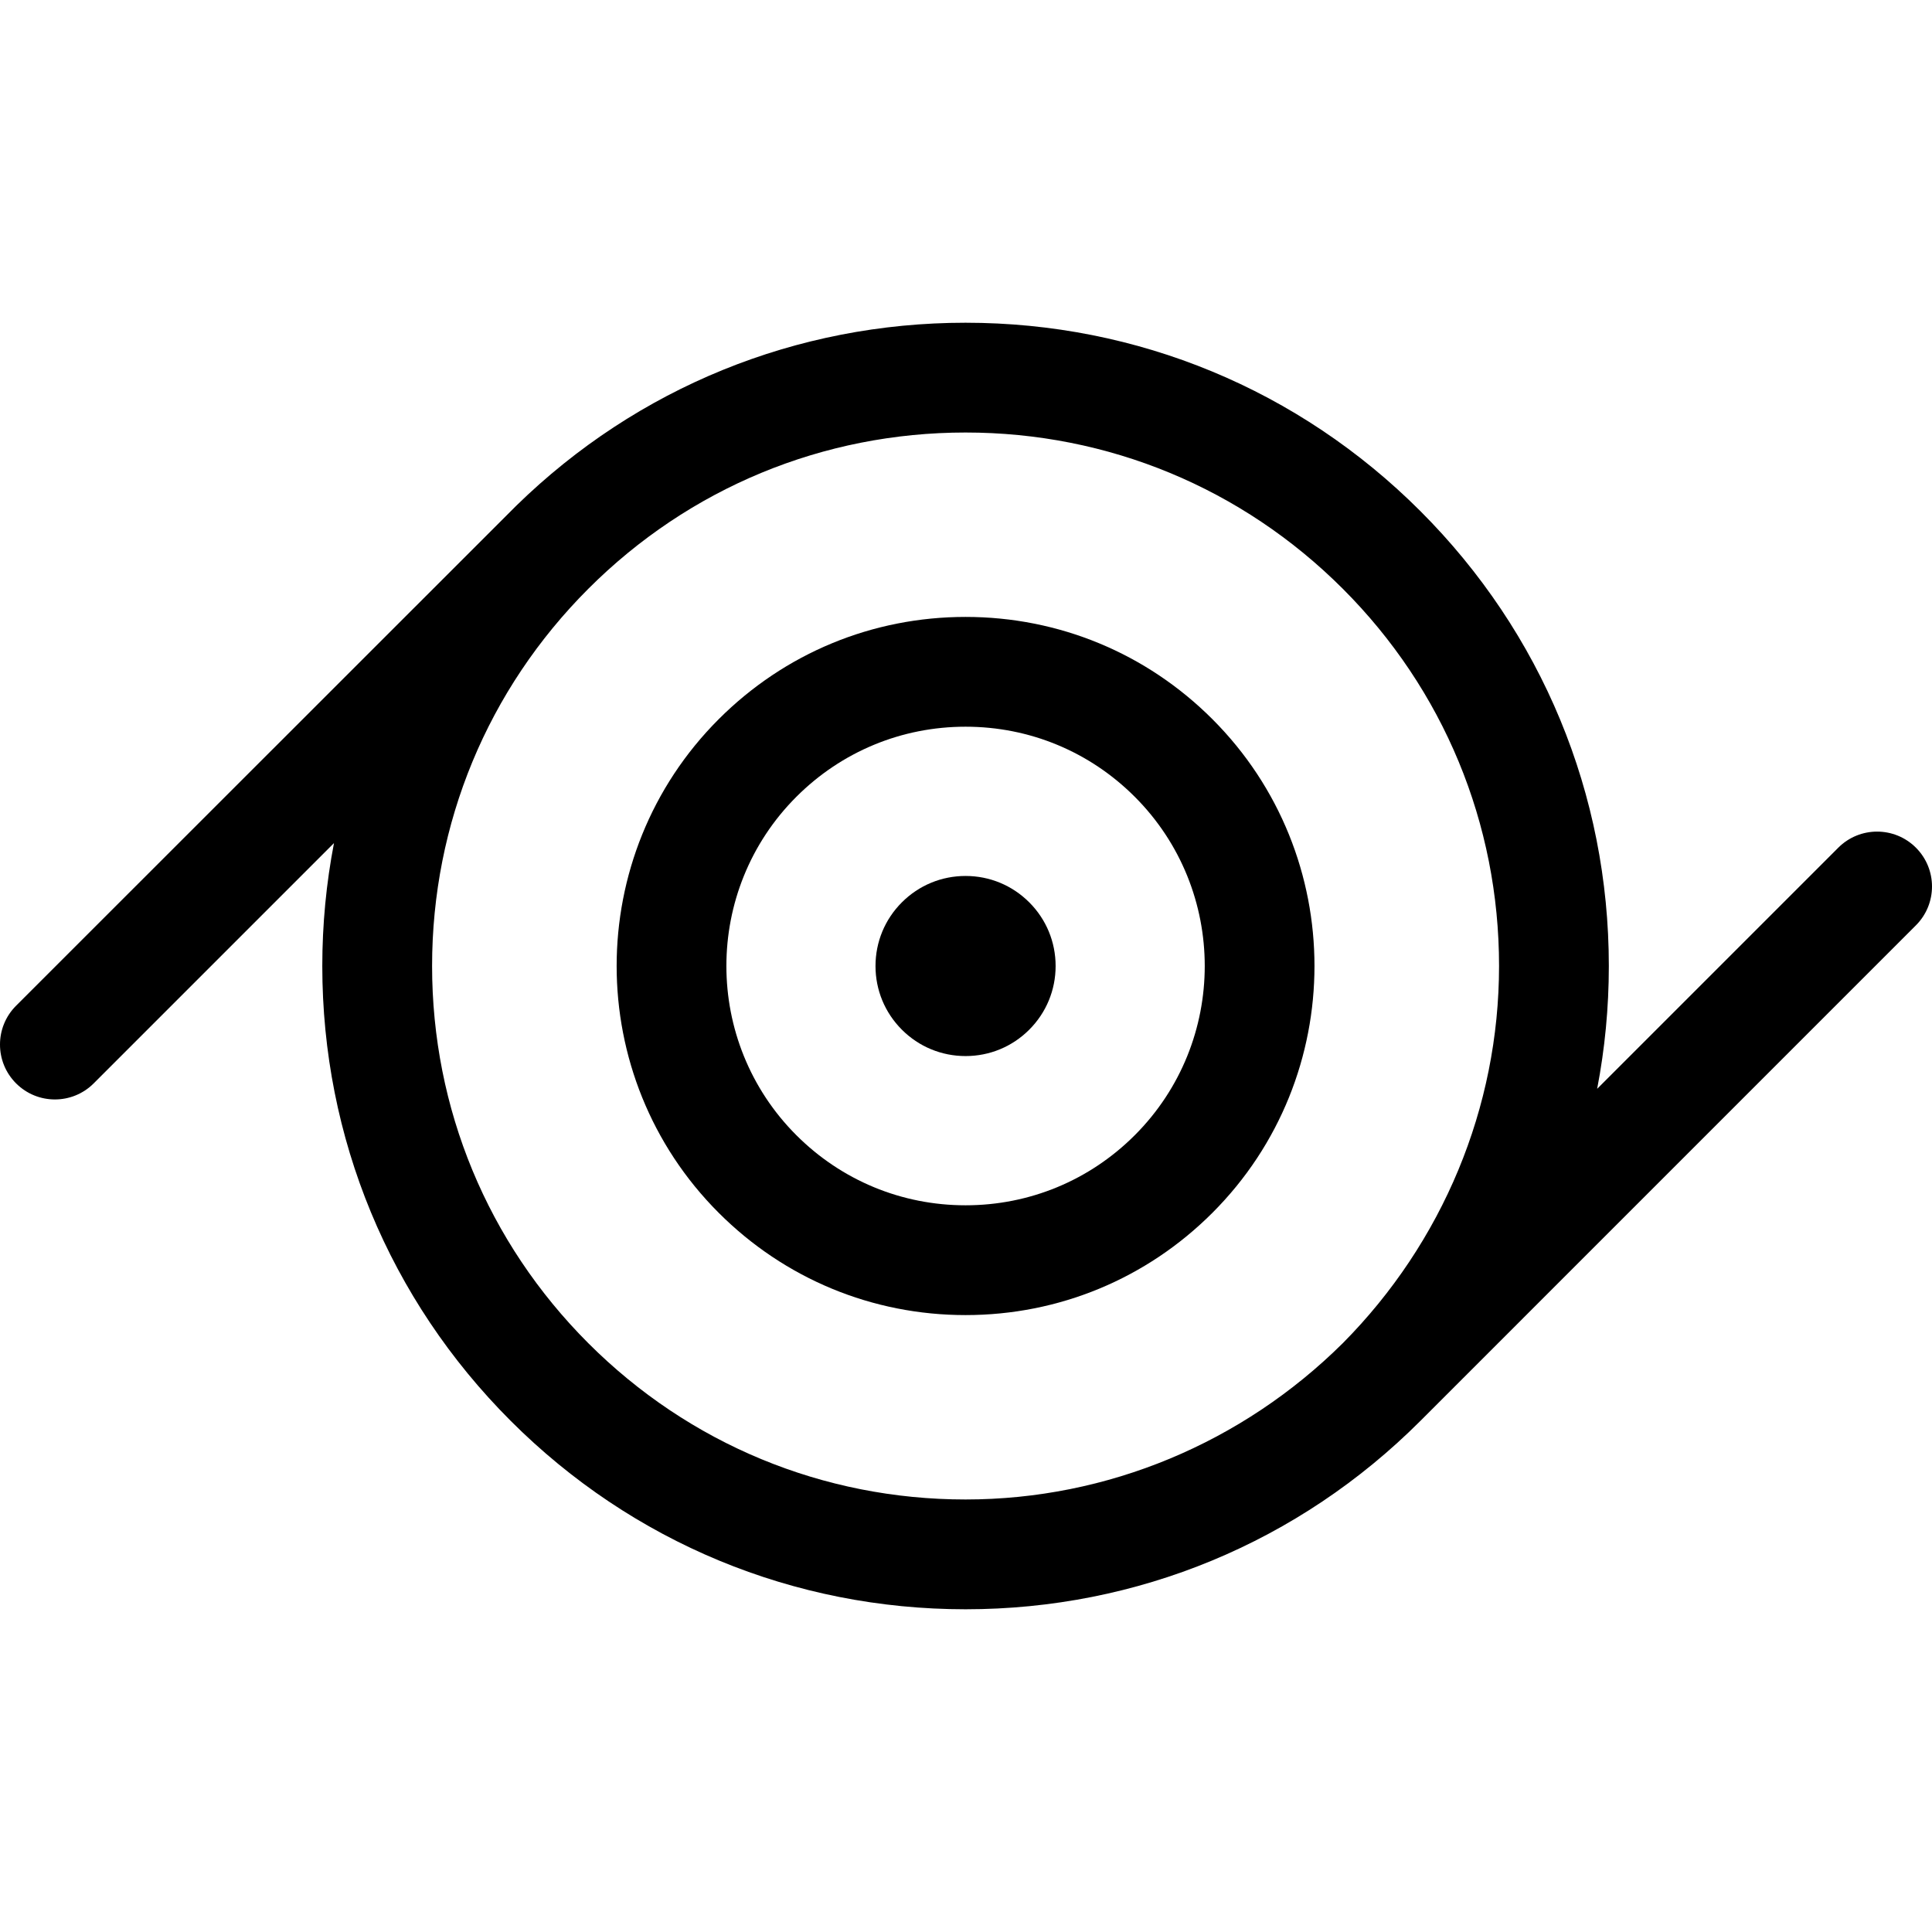
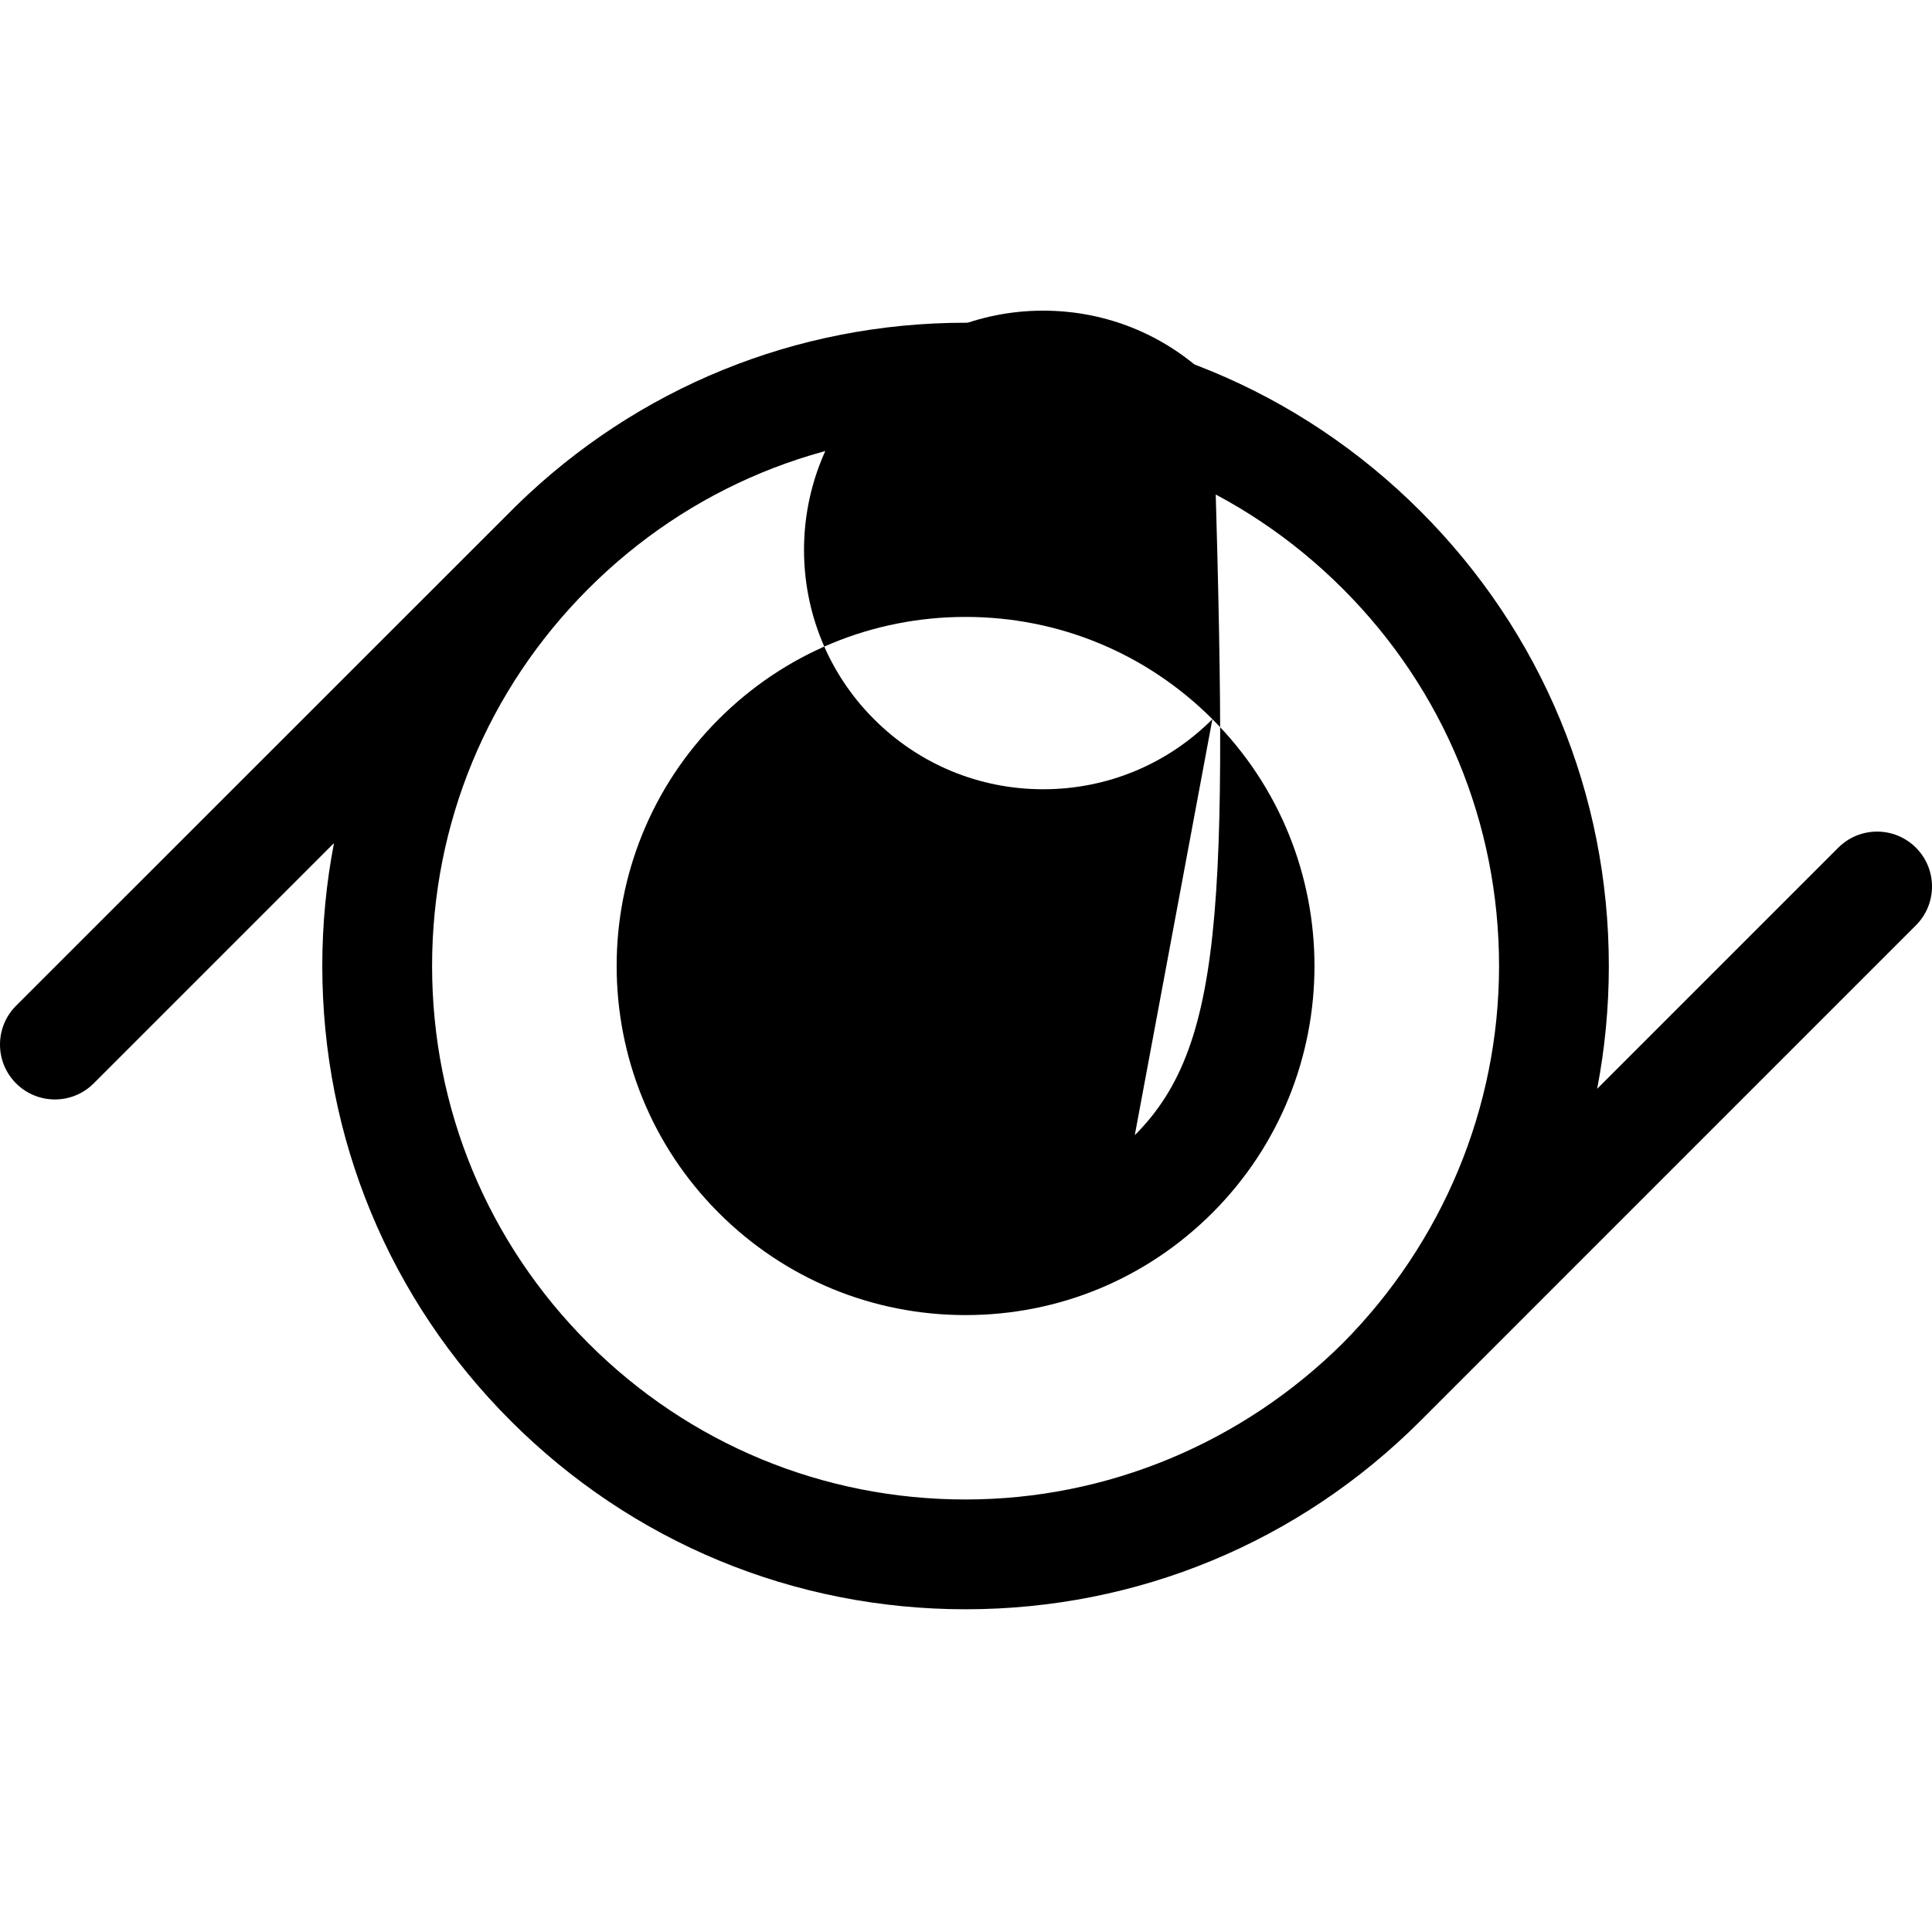
<svg xmlns="http://www.w3.org/2000/svg" fill="#000000" height="800px" width="800px" version="1.1" id="Capa_1" viewBox="0 0 492.729 492.729" xml:space="preserve">
  <g>
-     <path d="M309.205,183.413c-16.815-16.815-39.172-26.076-62.952-26.076c-23.781,0-46.137,9.261-62.952,26.076   c-34.712,34.712-34.712,91.193,0,125.904c16.815,16.815,39.172,26.076,62.952,26.076c23.78,0,46.137-9.26,62.952-26.076   C343.918,274.606,343.918,218.125,309.205,183.413z M289.407,289.519c-11.527,11.526-26.852,17.874-43.153,17.874   c-16.301,0-31.626-6.348-43.153-17.875c-23.794-23.795-23.794-62.512,0.001-86.307c11.526-11.527,26.852-17.875,43.153-17.875   c16.301,0,31.626,6.348,43.153,17.875C313.202,227.007,313.202,265.724,289.407,289.519z" />
-     <path d="M246.253,223.402c-6.134,0-11.901,2.388-16.239,6.725c-4.339,4.337-6.729,10.105-6.729,16.241   c0,6.135,2.389,11.902,6.727,16.241c4.338,4.337,10.105,6.726,16.24,6.726c6.134,0,11.901-2.388,16.24-6.726   c4.338-4.338,6.728-10.105,6.728-16.24c0-6.136-2.389-11.904-6.729-16.242C258.154,225.79,252.387,223.402,246.253,223.402z" />
+     <path d="M309.205,183.413c-16.815-16.815-39.172-26.076-62.952-26.076c-23.781,0-46.137,9.261-62.952,26.076   c-34.712,34.712-34.712,91.193,0,125.904c16.815,16.815,39.172,26.076,62.952,26.076c23.78,0,46.137-9.26,62.952-26.076   C343.918,274.606,343.918,218.125,309.205,183.413z c-11.527,11.526-26.852,17.874-43.153,17.874   c-16.301,0-31.626-6.348-43.153-17.875c-23.794-23.795-23.794-62.512,0.001-86.307c11.526-11.527,26.852-17.875,43.153-17.875   c16.301,0,31.626,6.348,43.153,17.875C313.202,227.007,313.202,265.724,289.407,289.519z" />
    <path d="M131.7,128.943L4.1,256.498c-5.467,5.467-5.467,14.332,0,19.799c2.733,2.734,6.316,4.101,9.899,4.101   s7.166-1.367,9.899-4.101l61.28-61.28c-1.968,10.223-2.982,20.708-2.982,31.349c0,43.821,17.064,85.019,48.051,116.005   c30.986,30.986,72.184,48.051,116.005,48.051c43.821,0,85.019-17.064,116.005-48.051l126.371-126.382   c5.467-5.467,5.467-14.332,0-19.799c-5.467-5.468-14.332-5.468-19.799,0l-61.498,61.498c1.964-10.215,2.978-20.69,2.978-31.322   c0-43.821-17.065-85.019-48.051-116.005c-30.986-30.987-72.184-48.052-116.005-48.052C203.109,82.308,162.516,98.86,131.7,128.943z    M342.485,342.536c-25.654,25.457-60.069,39.885-96.231,39.885c-36.342,0-70.509-14.152-96.206-39.85   c-25.698-25.698-39.85-59.865-39.85-96.207c0-36.342,14.152-70.509,39.85-96.207c25.698-25.698,59.864-39.85,96.206-39.85   s70.509,14.152,96.207,39.851c25.698,25.698,39.85,59.865,39.85,96.206C382.309,282.499,367.904,316.889,342.485,342.536z" />
  </g>
</svg>